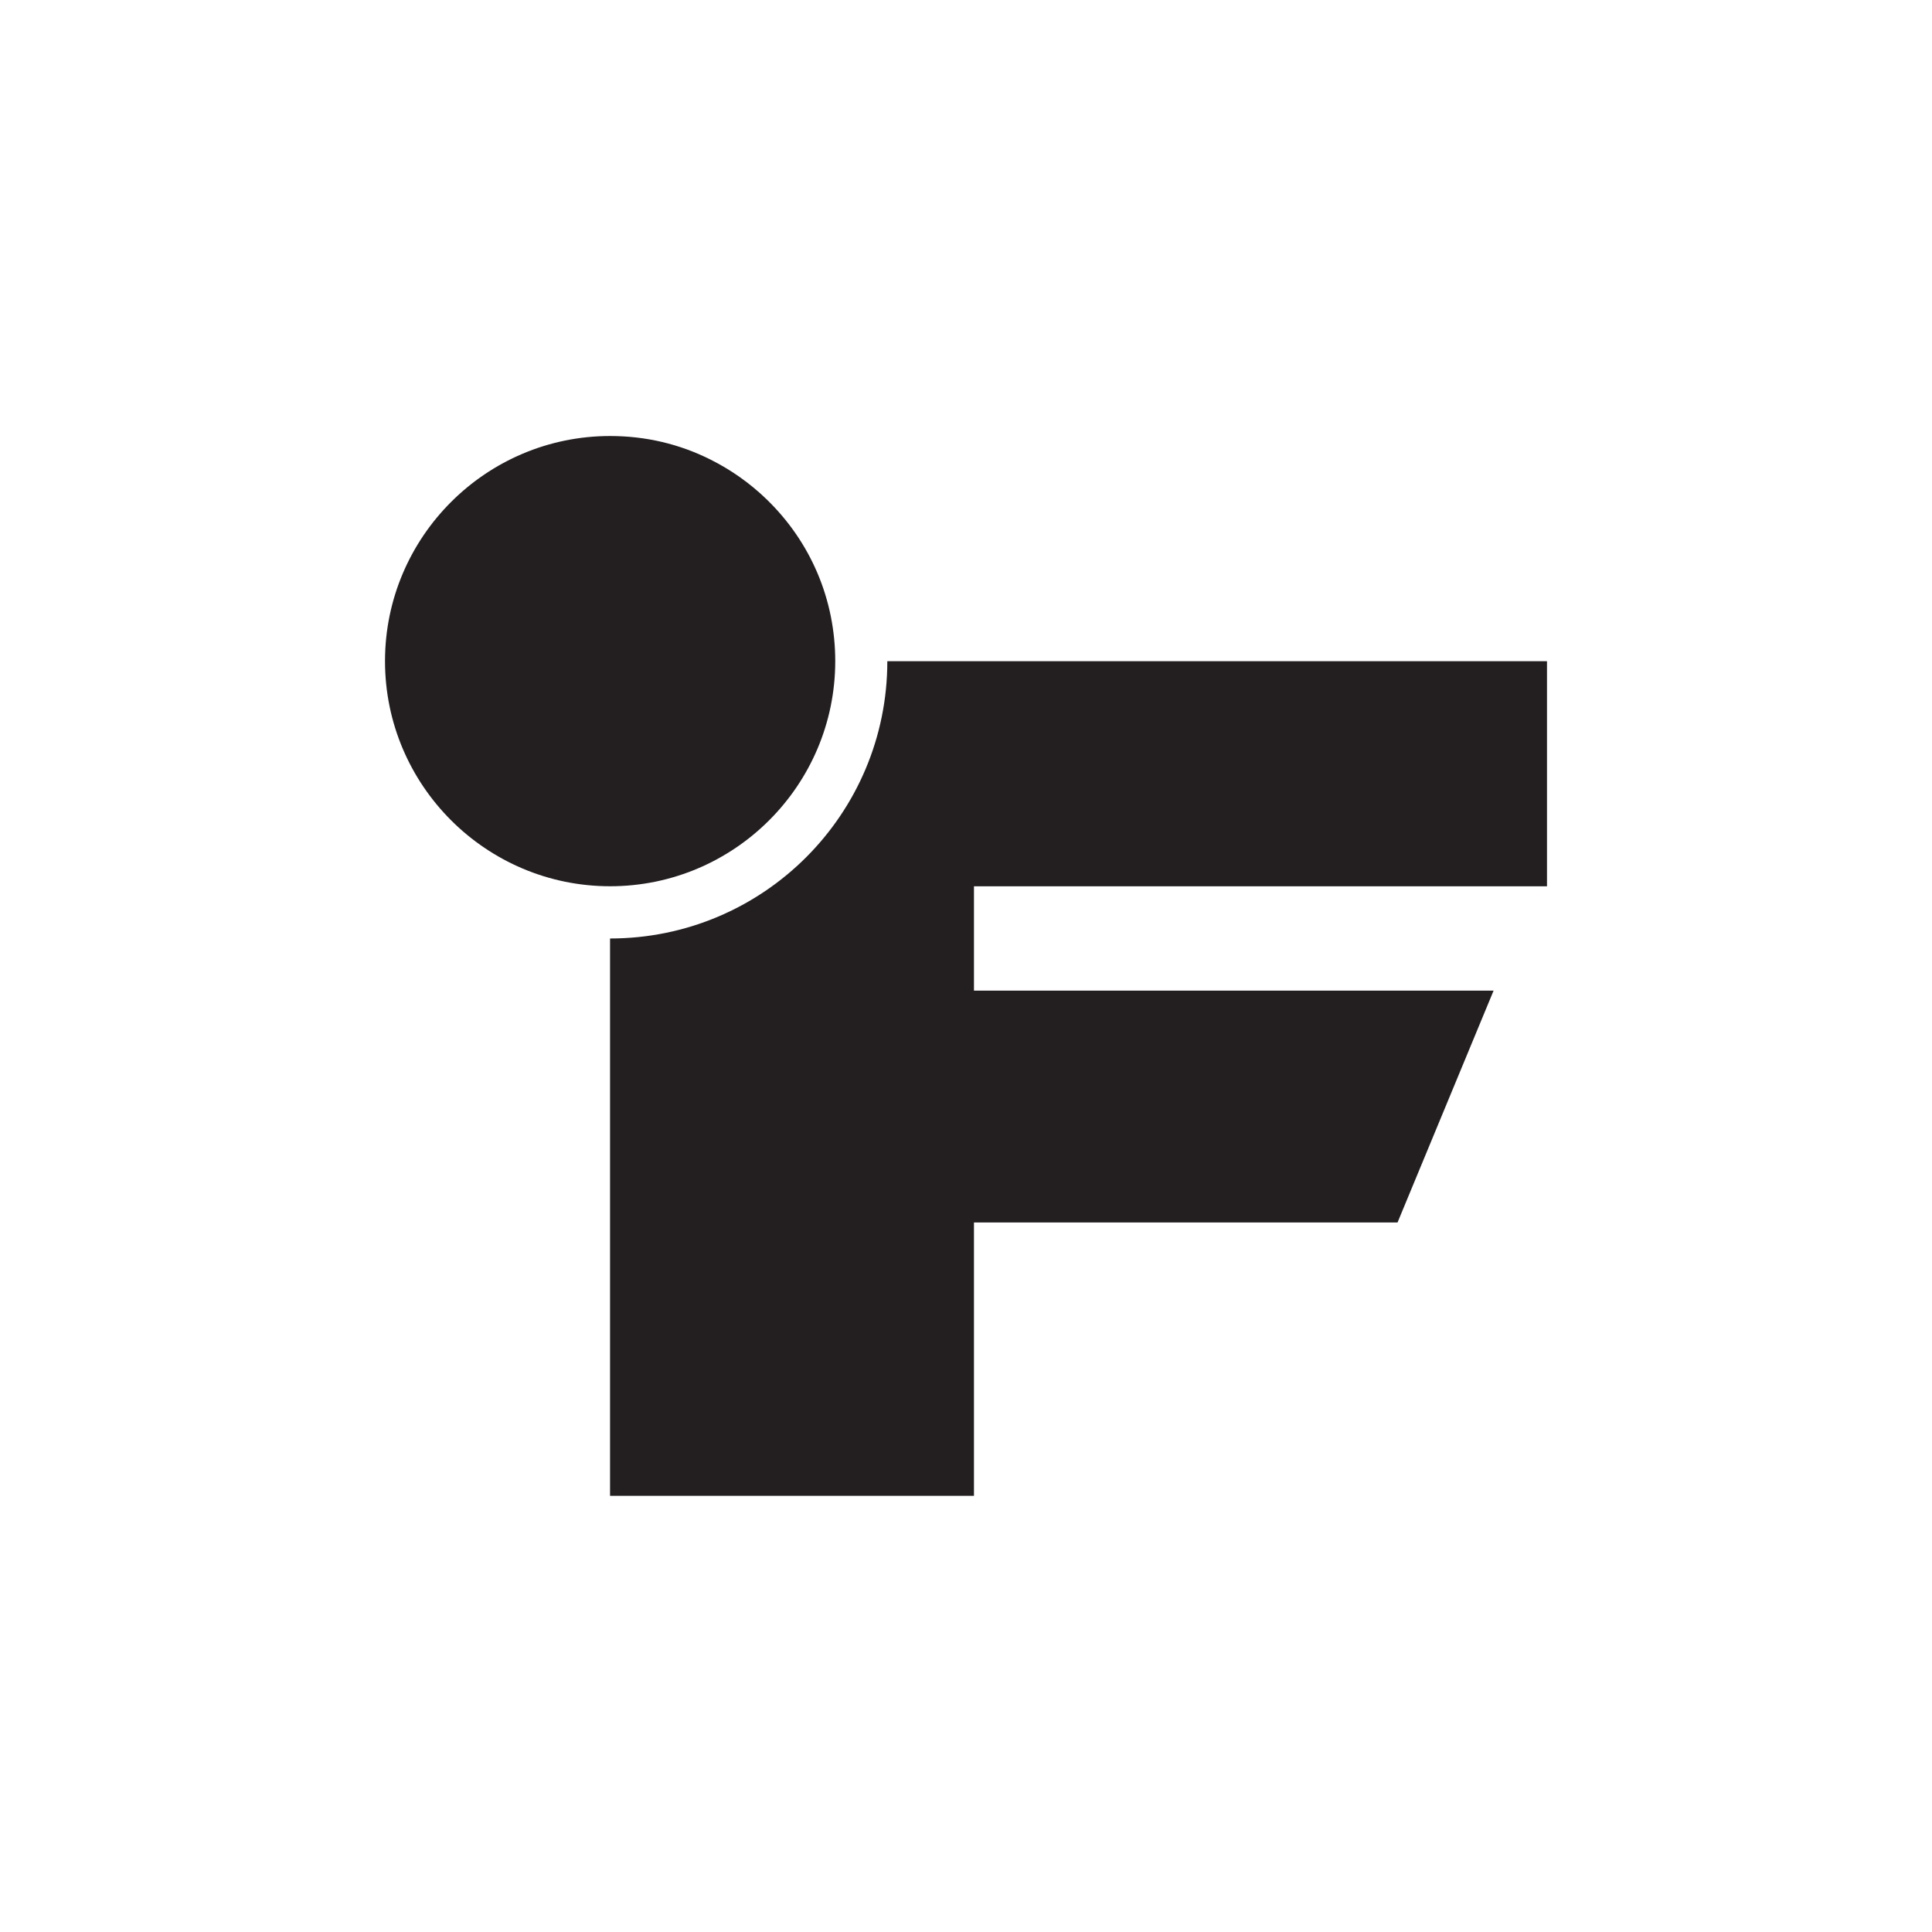
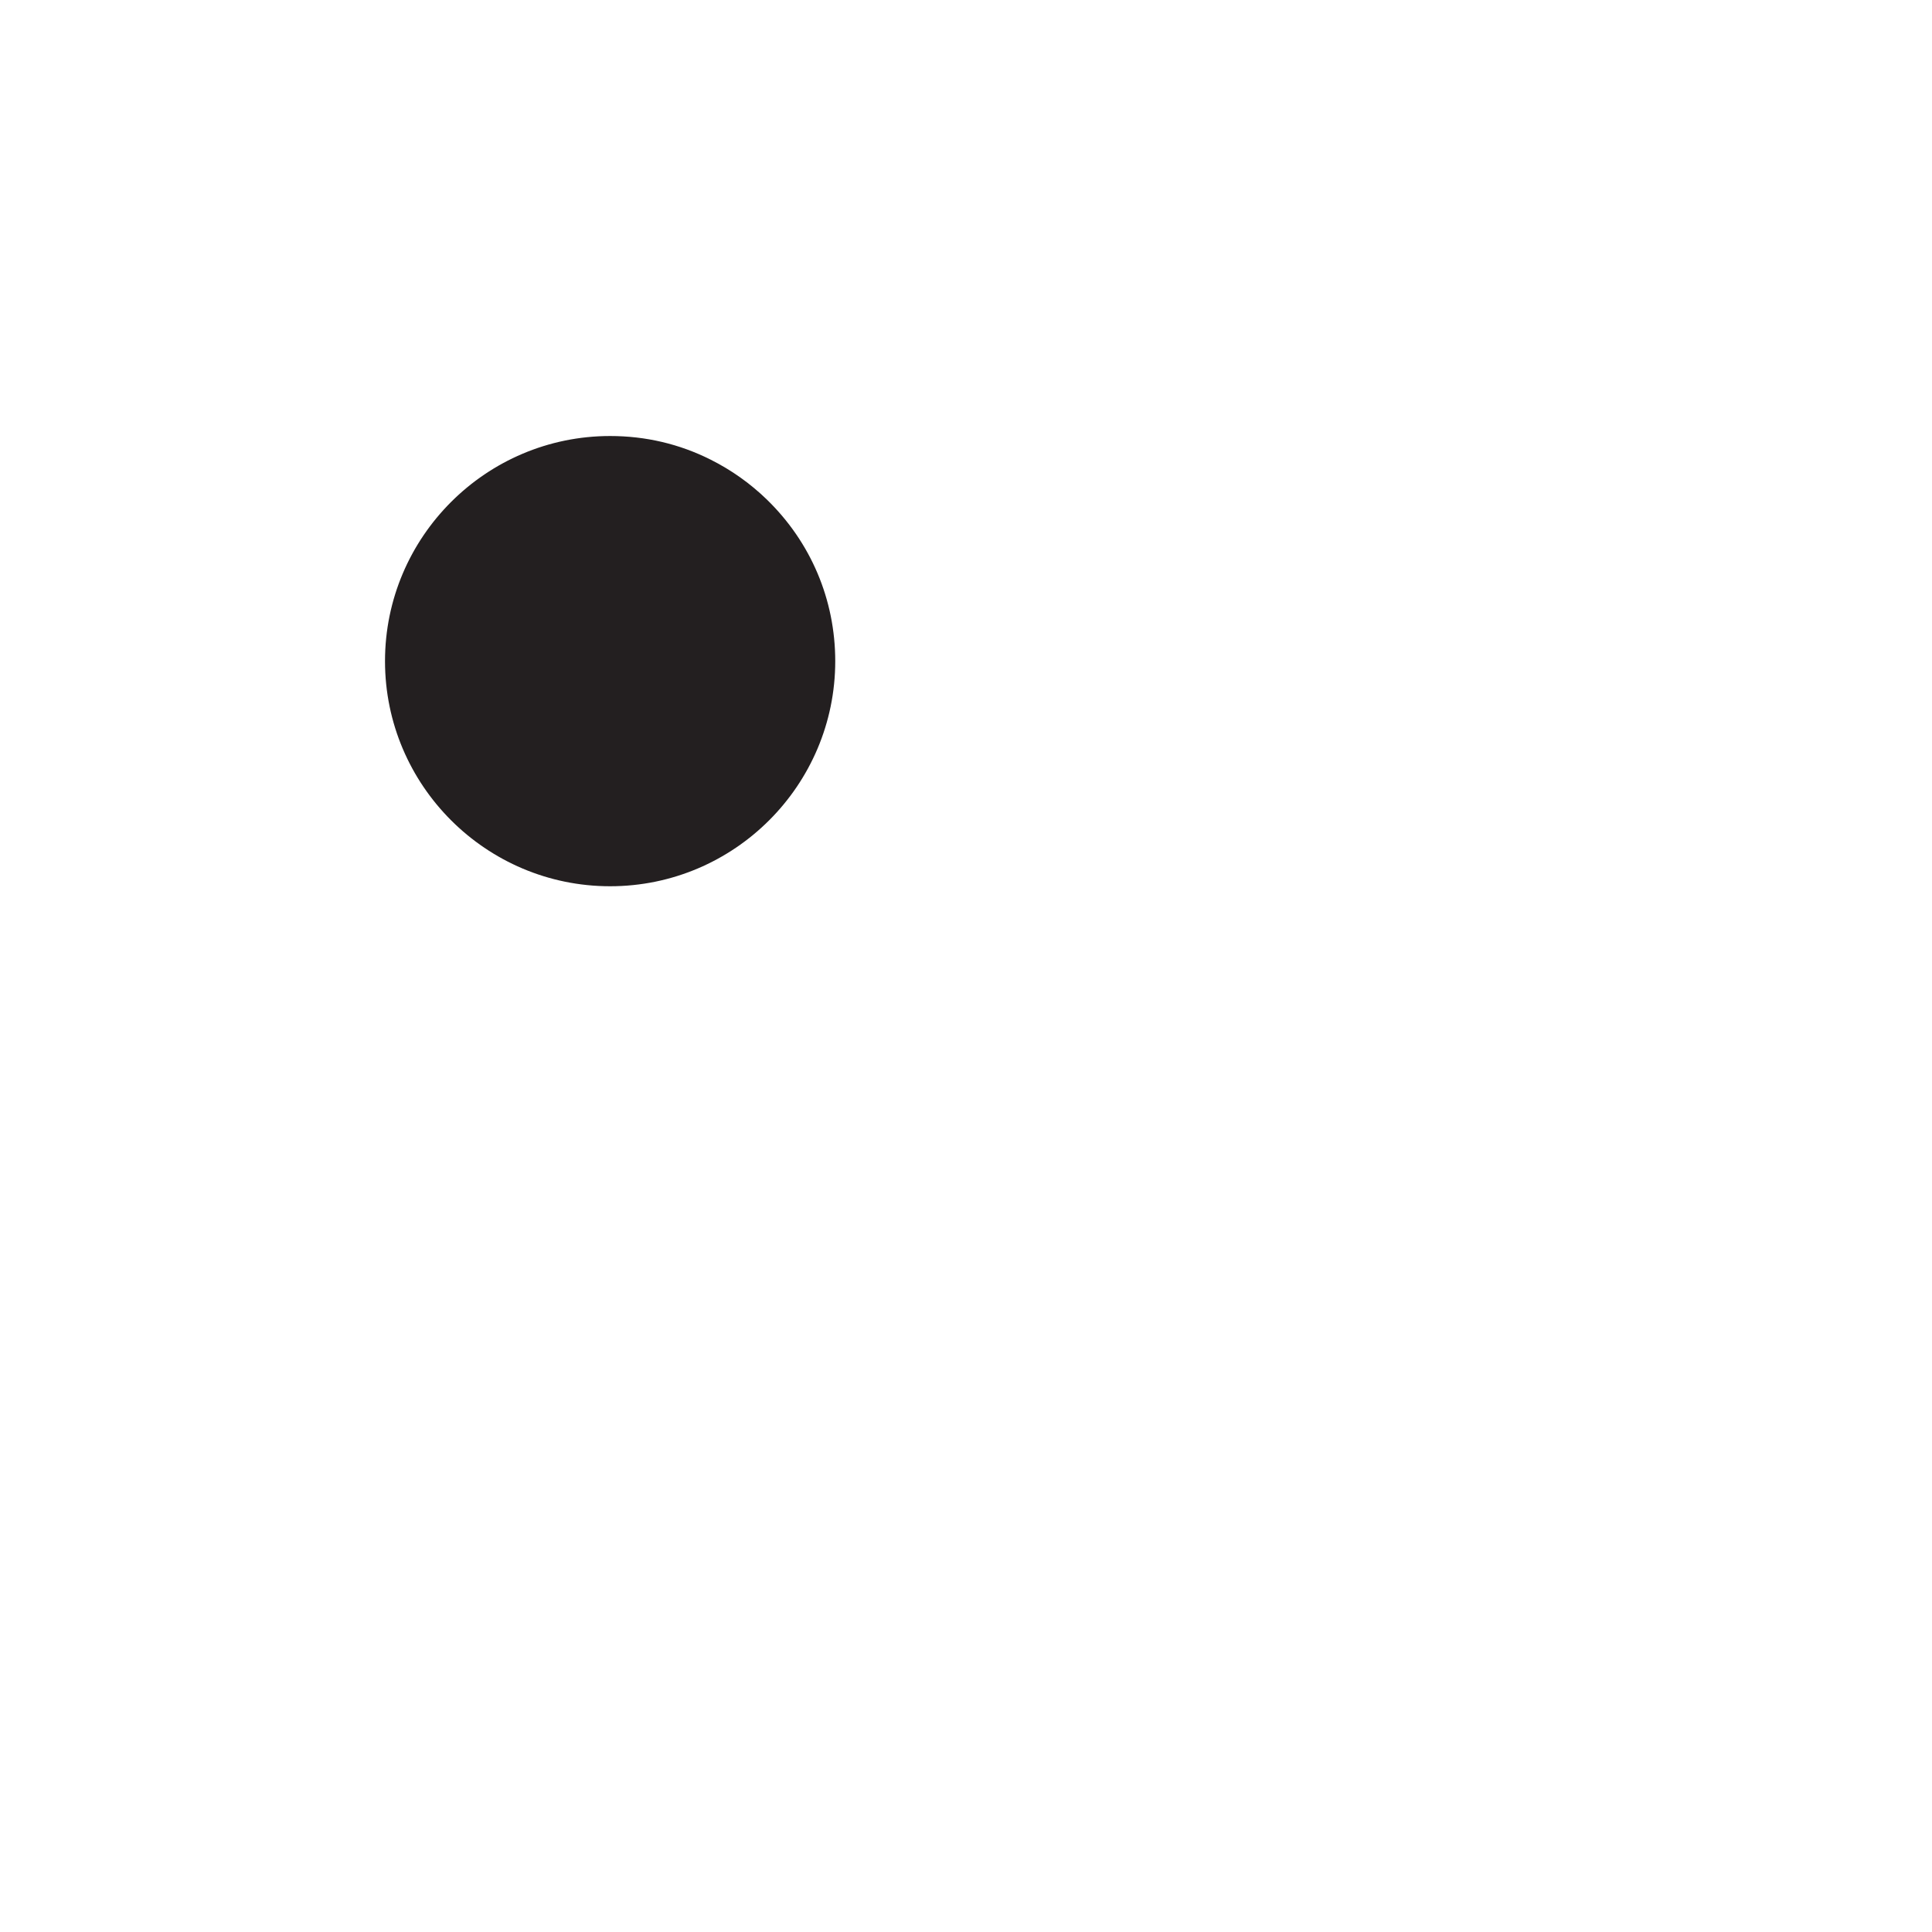
<svg xmlns="http://www.w3.org/2000/svg" id="Layer_1" width="250" height="250" viewBox="0 0 250 250">
  <defs>
    <style>.cls-1{fill:#231f20;}</style>
  </defs>
-   <path class="cls-1" d="m200.18,114.69v-29.13h-85.36c0,19.82-16.06,35.88-35.88,35.88v72.12h47.09v-35.37h54.81l12.43-30h-67.24v-13.5h74.15Z" />
  <path class="cls-1" d="m108.08,85.56c0-7.95-3.15-15.39-8.86-20.93-2.15-2.08-4.57-3.8-7.24-5.14-4.05-2.04-8.44-3.07-13.03-3.07-16.06,0-29.13,13.07-29.13,29.13s13.07,29.13,29.13,29.13,29.13-13.07,29.13-29.13Z" />
</svg>